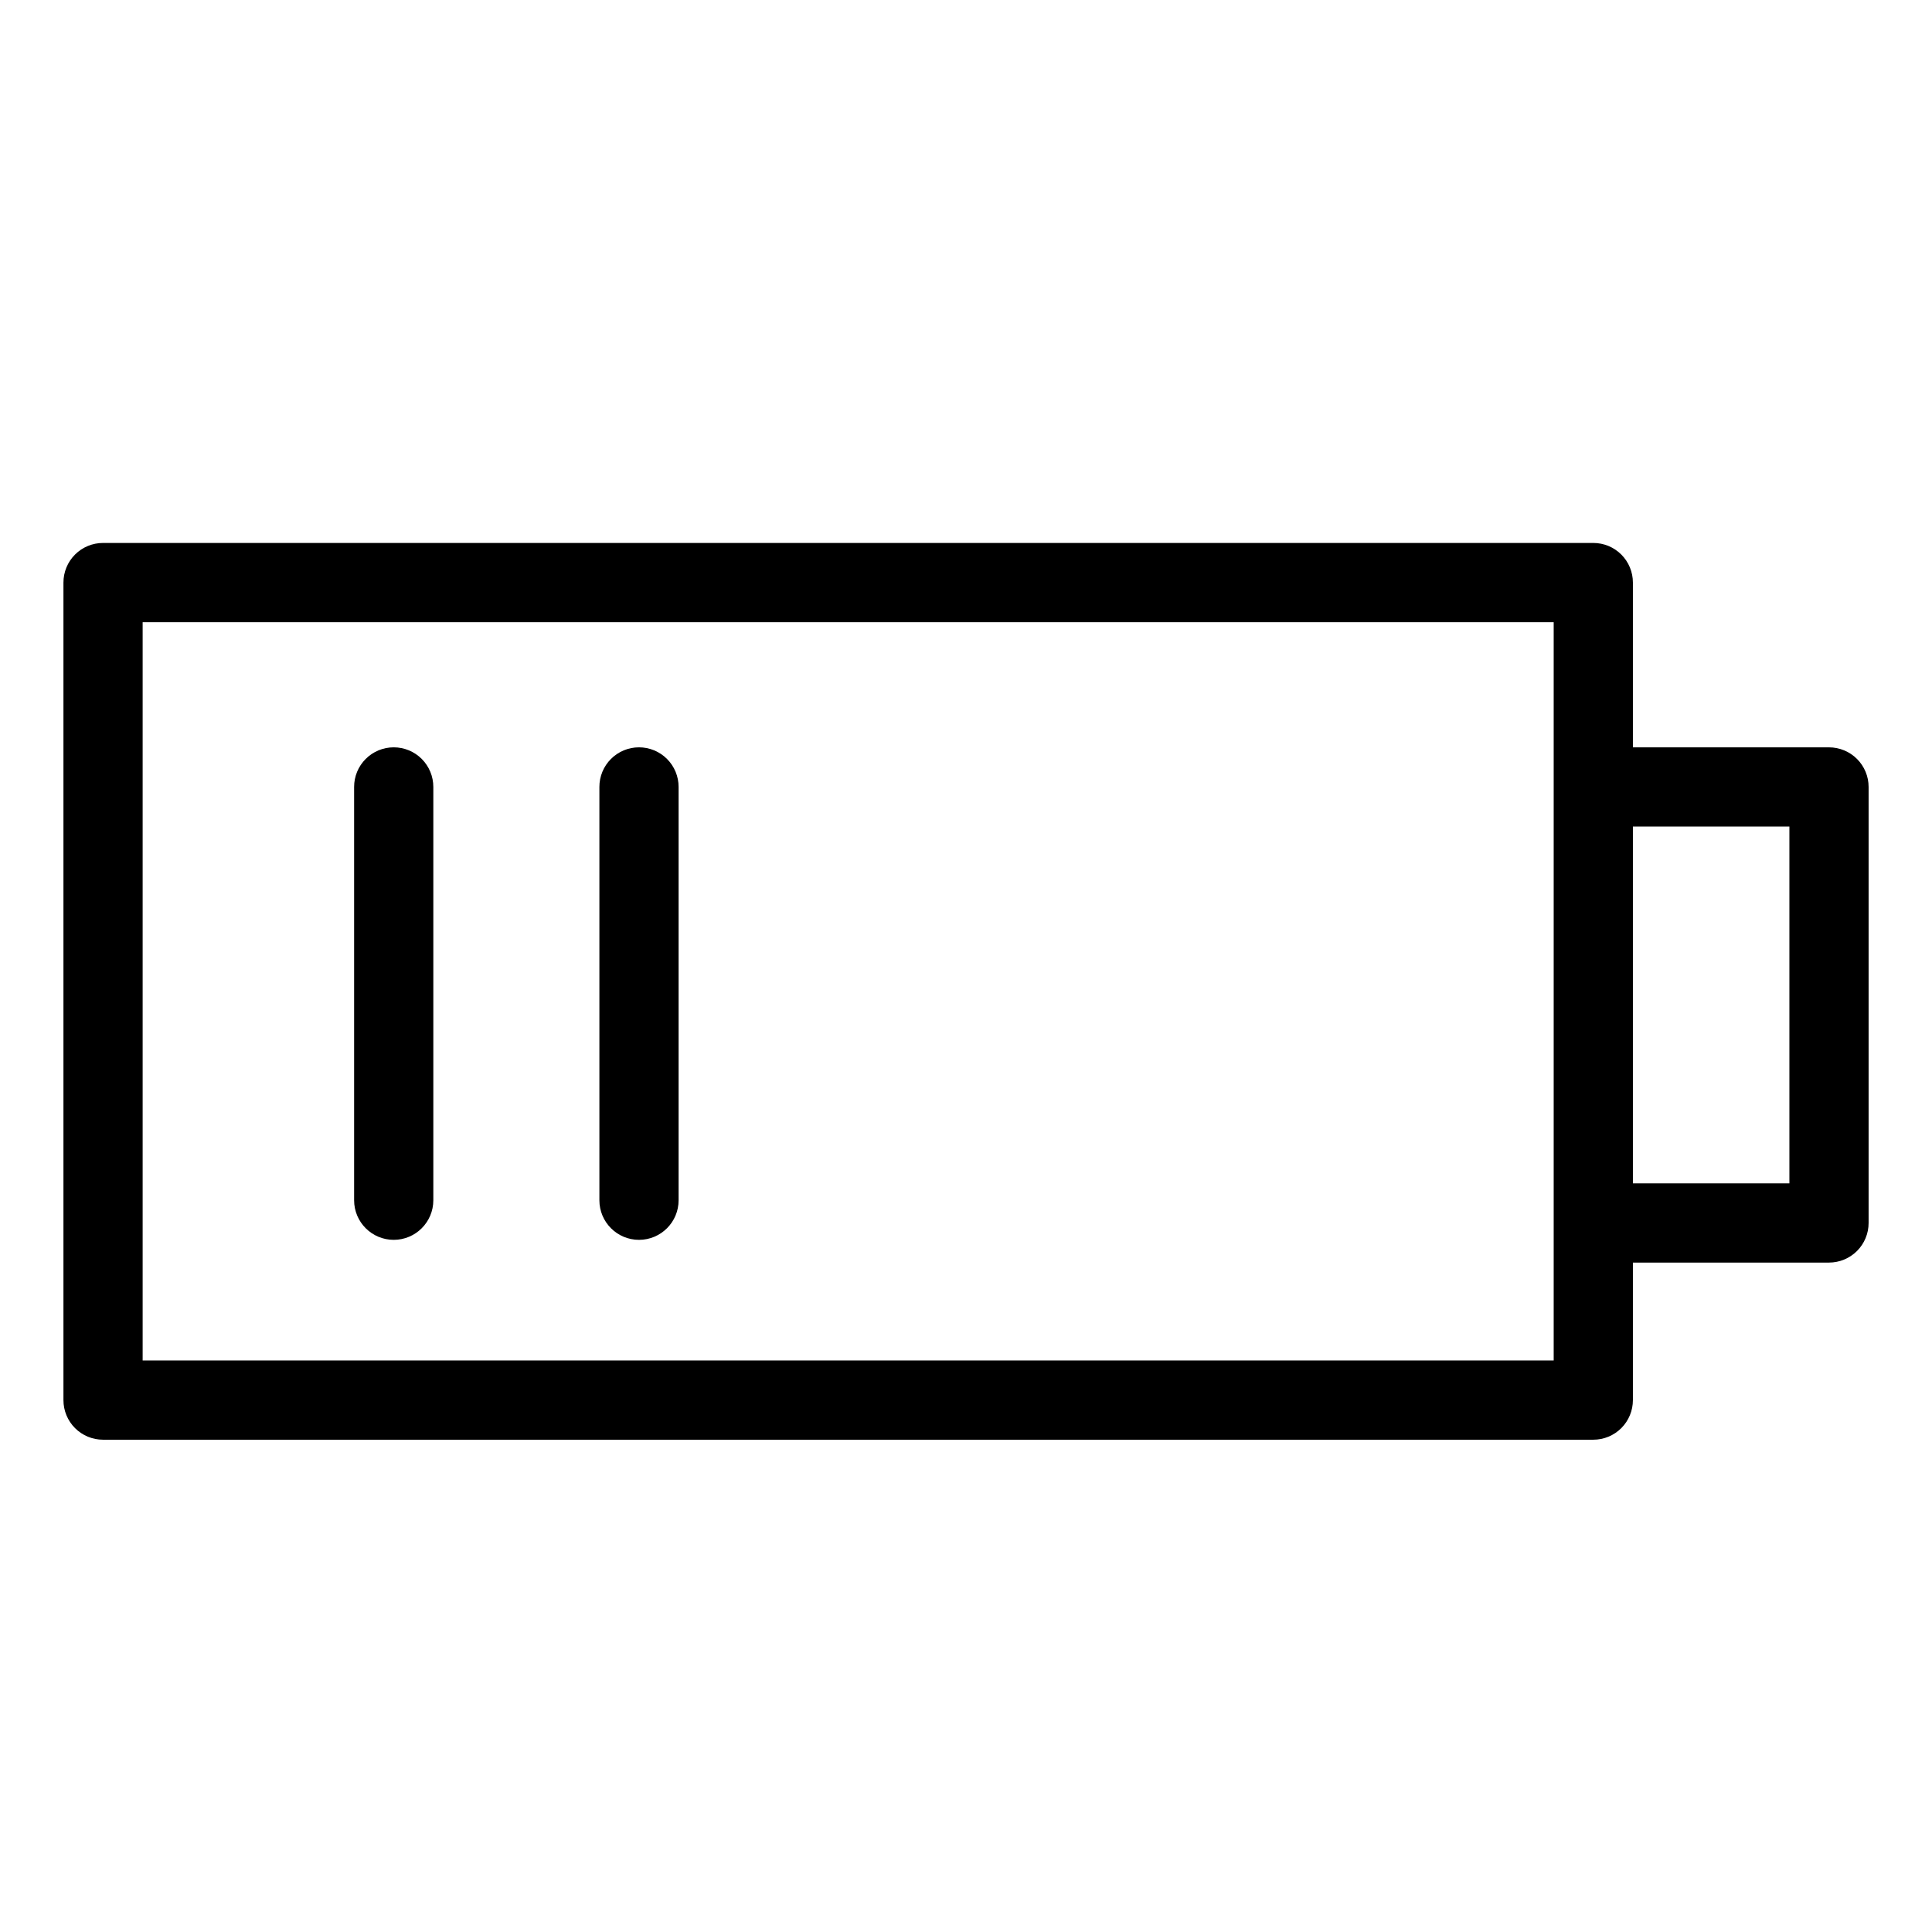
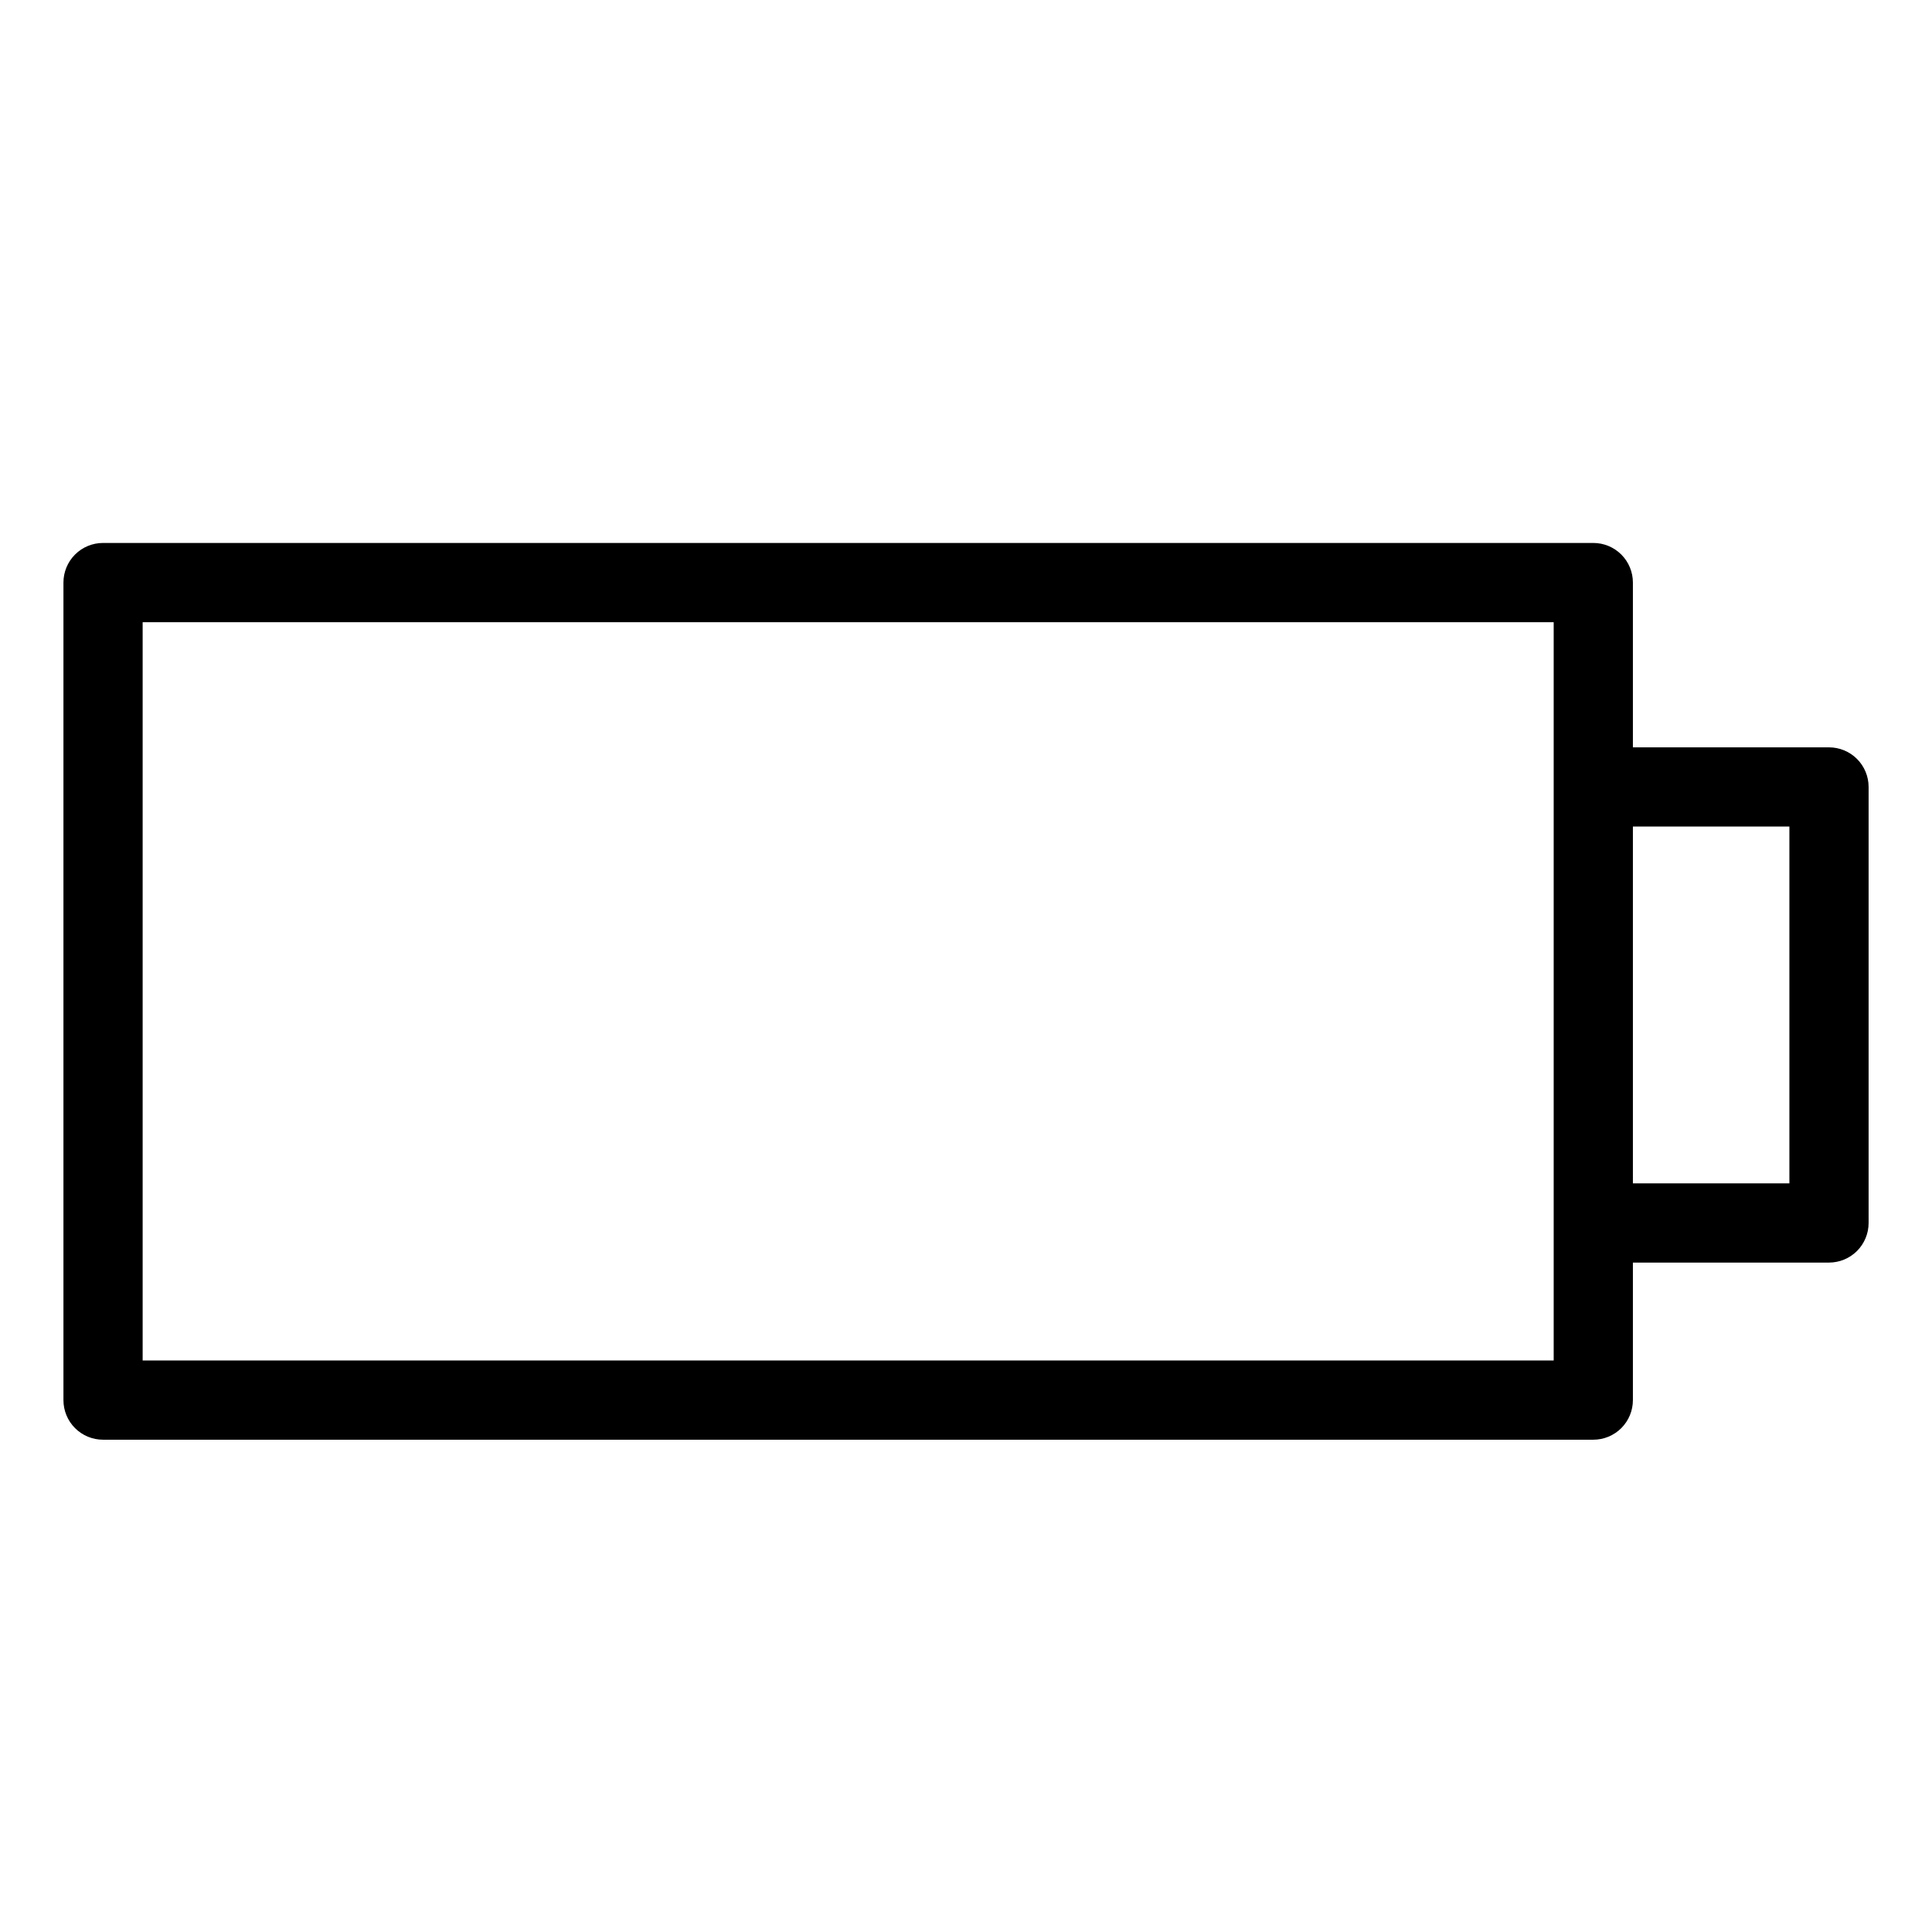
<svg xmlns="http://www.w3.org/2000/svg" fill="#000000" width="800px" height="800px" version="1.1" viewBox="144 144 512 512">
  <g>
    <path d="m628.7 342.05h-51.965v-43.664c0-2.785-1.105-5.457-3.074-7.426s-4.637-3.074-7.422-3.07h-394.93c-2.785-0.004-5.457 1.102-7.426 3.07s-3.074 4.641-3.07 7.426v216.66-0.004c-0.004 2.785 1.102 5.457 3.07 7.426s4.641 3.074 7.426 3.07h394.93c2.785 0.004 5.453-1.102 7.422-3.07s3.074-4.641 3.074-7.426v-36.445h51.969c2.781 0 5.453-1.105 7.422-3.074s3.074-4.641 3.074-7.422v-115.55c0-2.785-1.105-5.453-3.074-7.422s-4.641-3.074-7.426-3.074zm-72.957 162.5h-373.94v-195.66h373.94zm62.465-46.945h-41.473v-94.559h41.473z" />
-     <path d="m248.34 342.05c-2.785 0-5.457 1.105-7.426 3.074s-3.074 4.637-3.07 7.422v109.53c0 5.797 4.699 10.496 10.496 10.496s10.496-4.699 10.496-10.496v-109.53c0-2.785-1.105-5.453-3.074-7.422s-4.637-3.074-7.422-3.074z" />
-     <path d="m313.34 342.05c-2.785 0-5.457 1.105-7.426 3.074s-3.074 4.637-3.07 7.422v109.53c0 5.797 4.699 10.496 10.496 10.496 5.797 0 10.496-4.699 10.496-10.496v-109.53c0-2.785-1.105-5.453-3.074-7.422s-4.641-3.074-7.422-3.074z" />
  </g>
</svg>